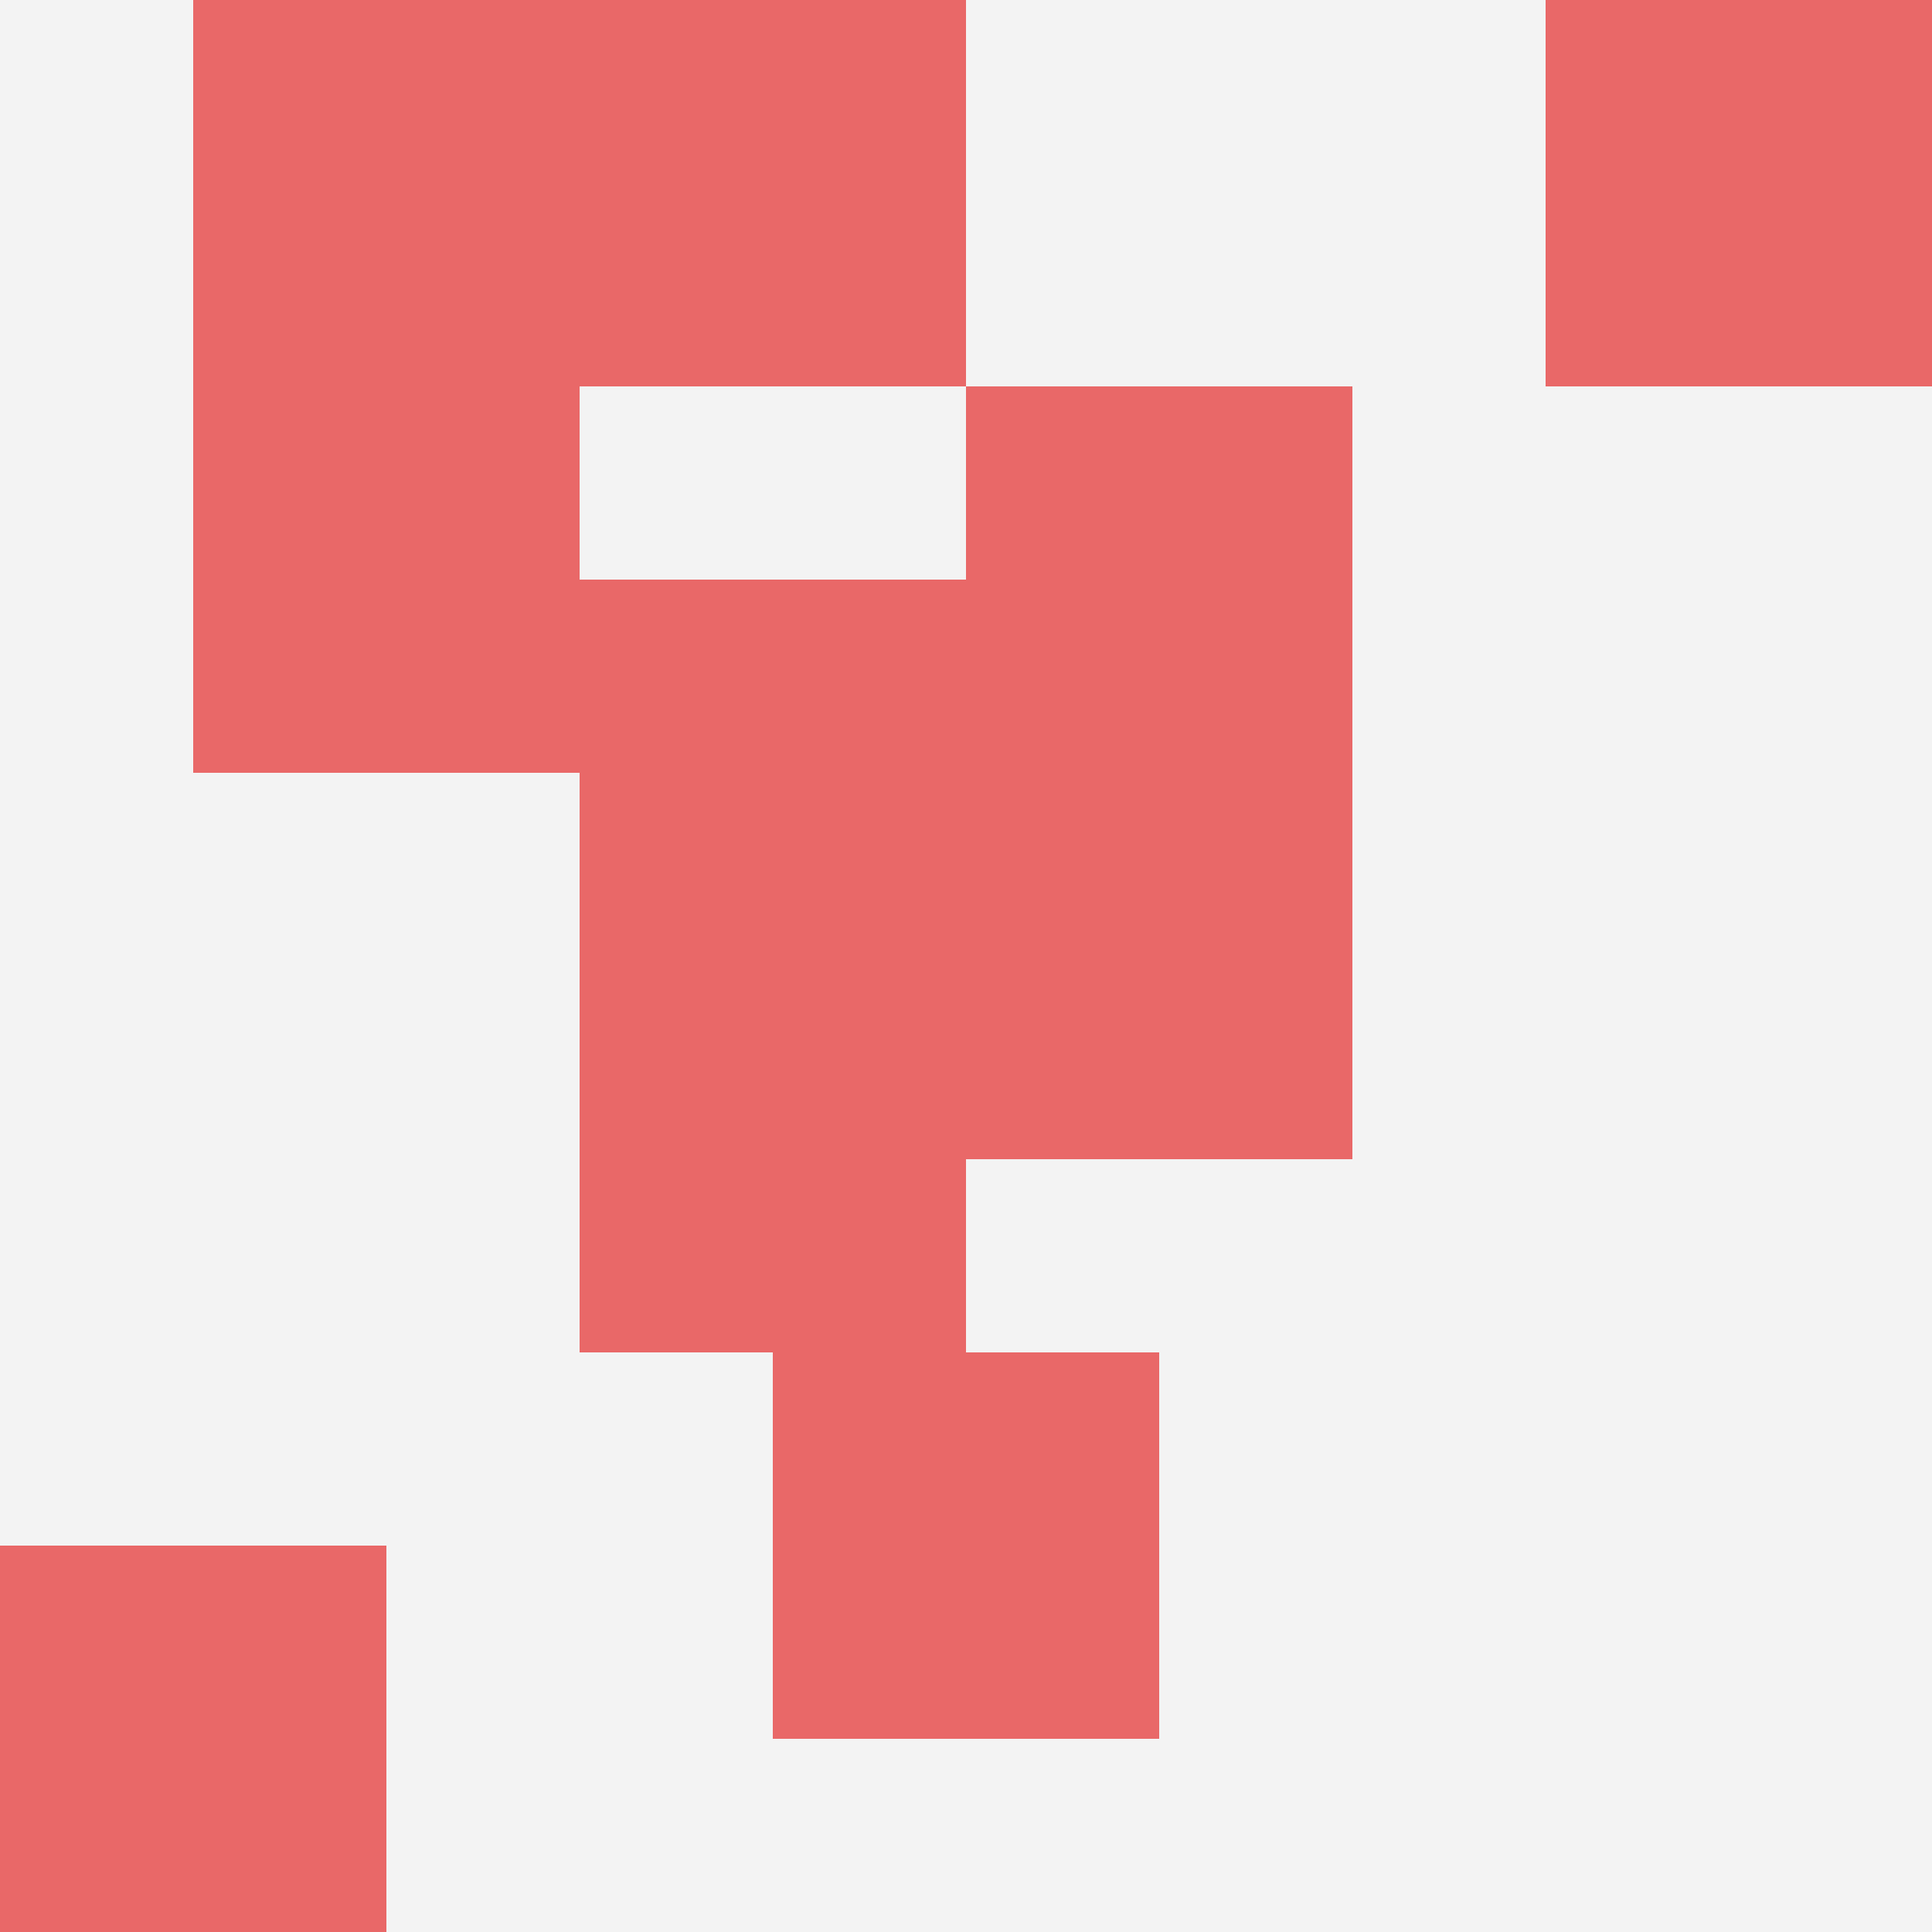
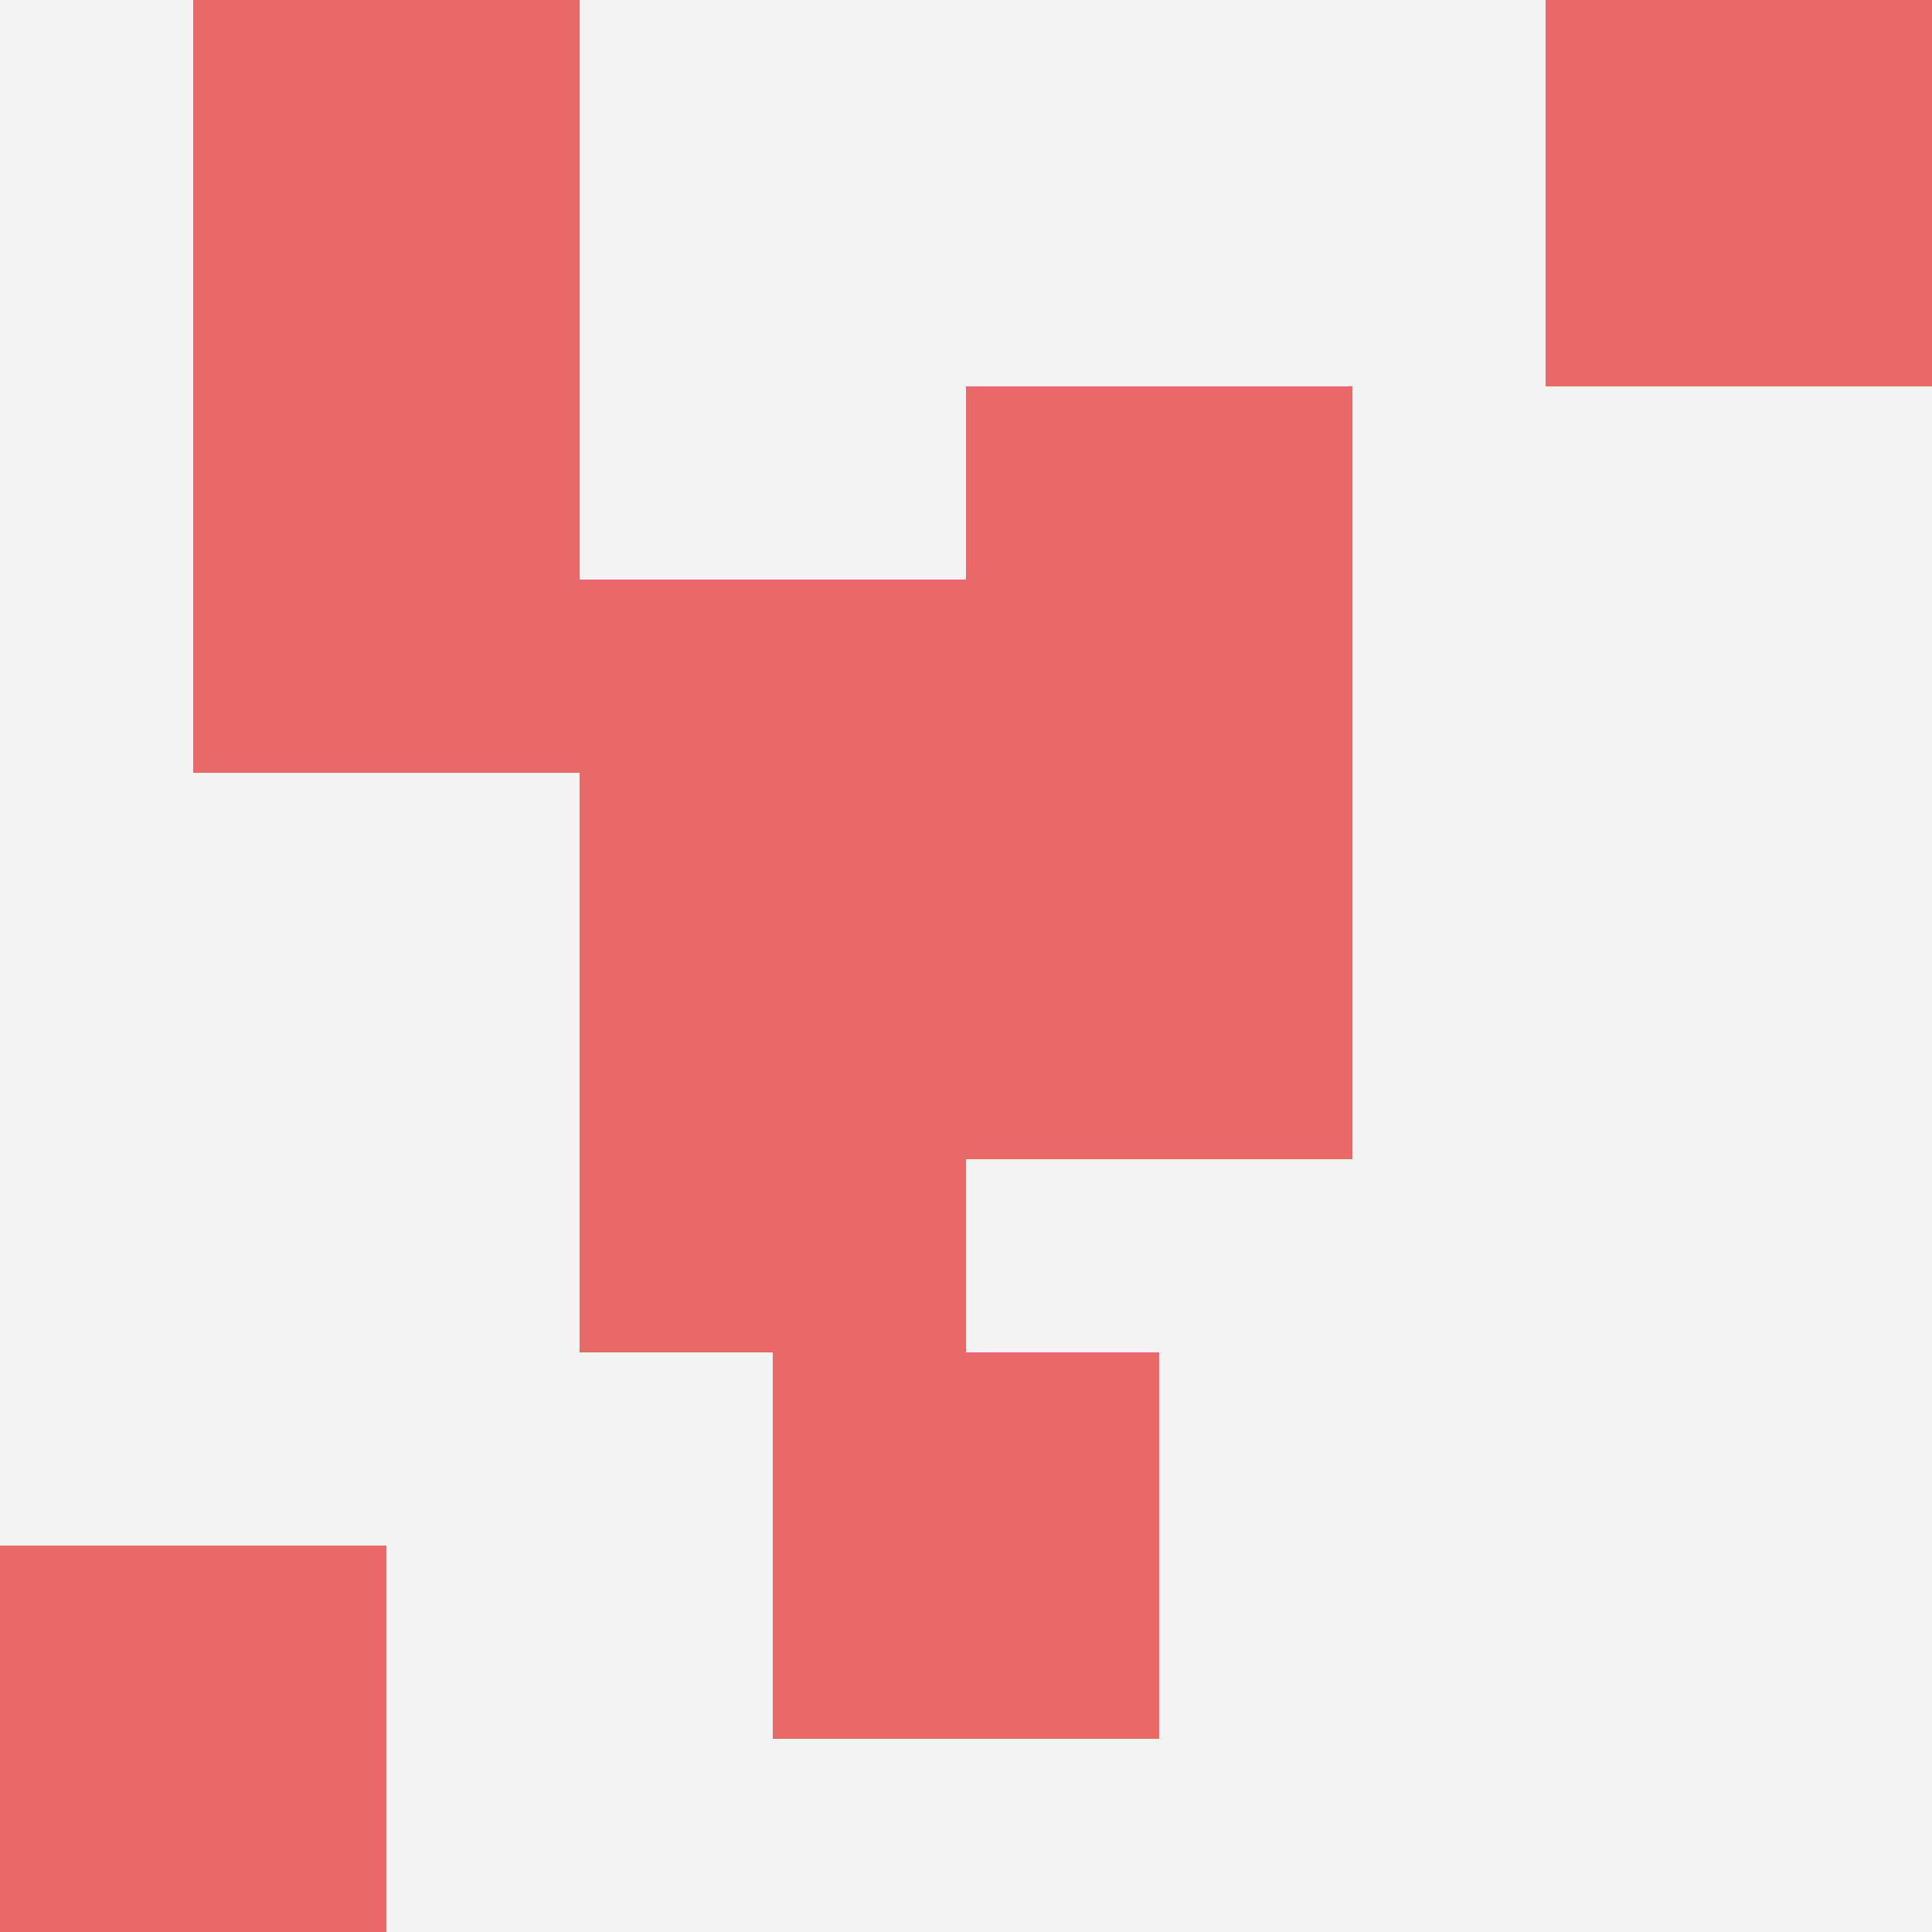
<svg xmlns="http://www.w3.org/2000/svg" id="ten-svg" preserveAspectRatio="xMinYMin meet" viewBox="0 0 10 10">
  <rect x="0" y="0" width="10" height="10" fill="#F3F3F3" />
  <rect class="t" x="1" y="0" />
  <rect class="t" x="5" y="4" />
  <rect class="t" x="5" y="2" />
-   <rect class="t" x="3" y="0" />
  <rect class="t" x="4" y="7" />
  <rect class="t" x="8" y="0" />
  <rect class="t" x="3" y="3" />
  <rect class="t" x="3" y="5" />
  <rect class="t" x="0" y="8" />
  <rect class="t" x="1" y="2" />
  <style>.t{width:2px;height:2px;fill:#E96868} #ten-svg{shape-rendering:crispedges;}</style>
</svg>